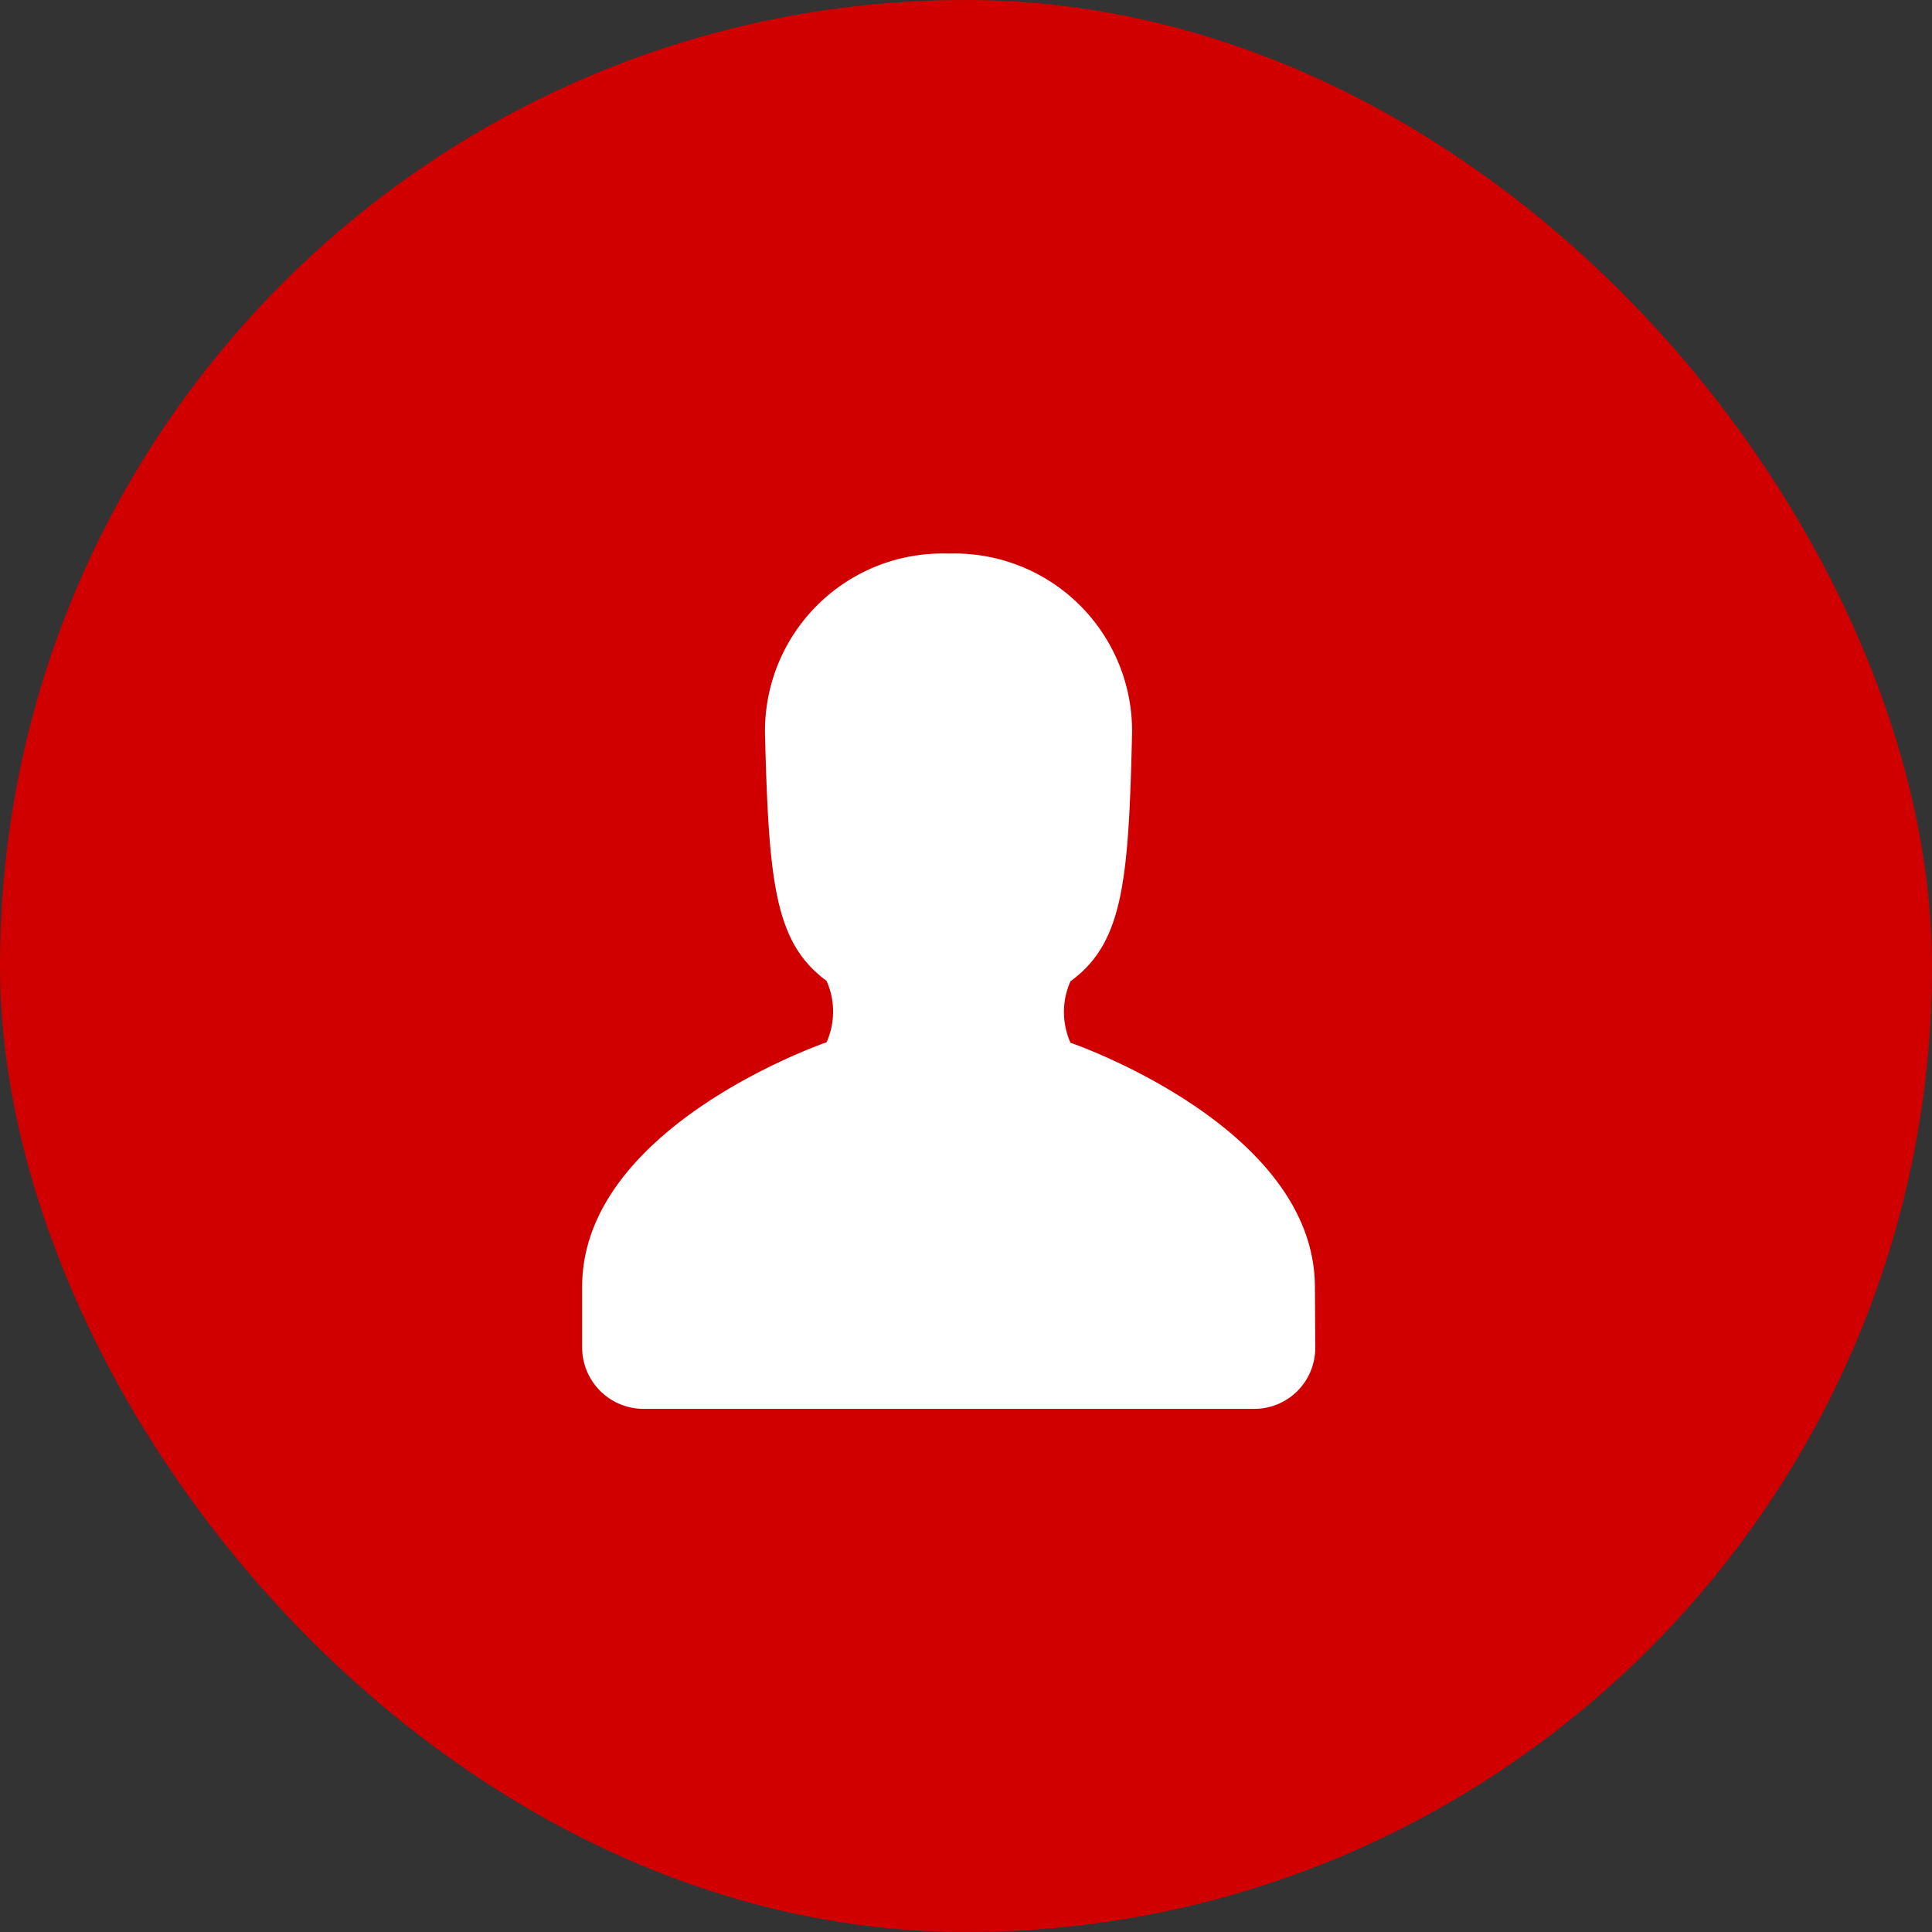
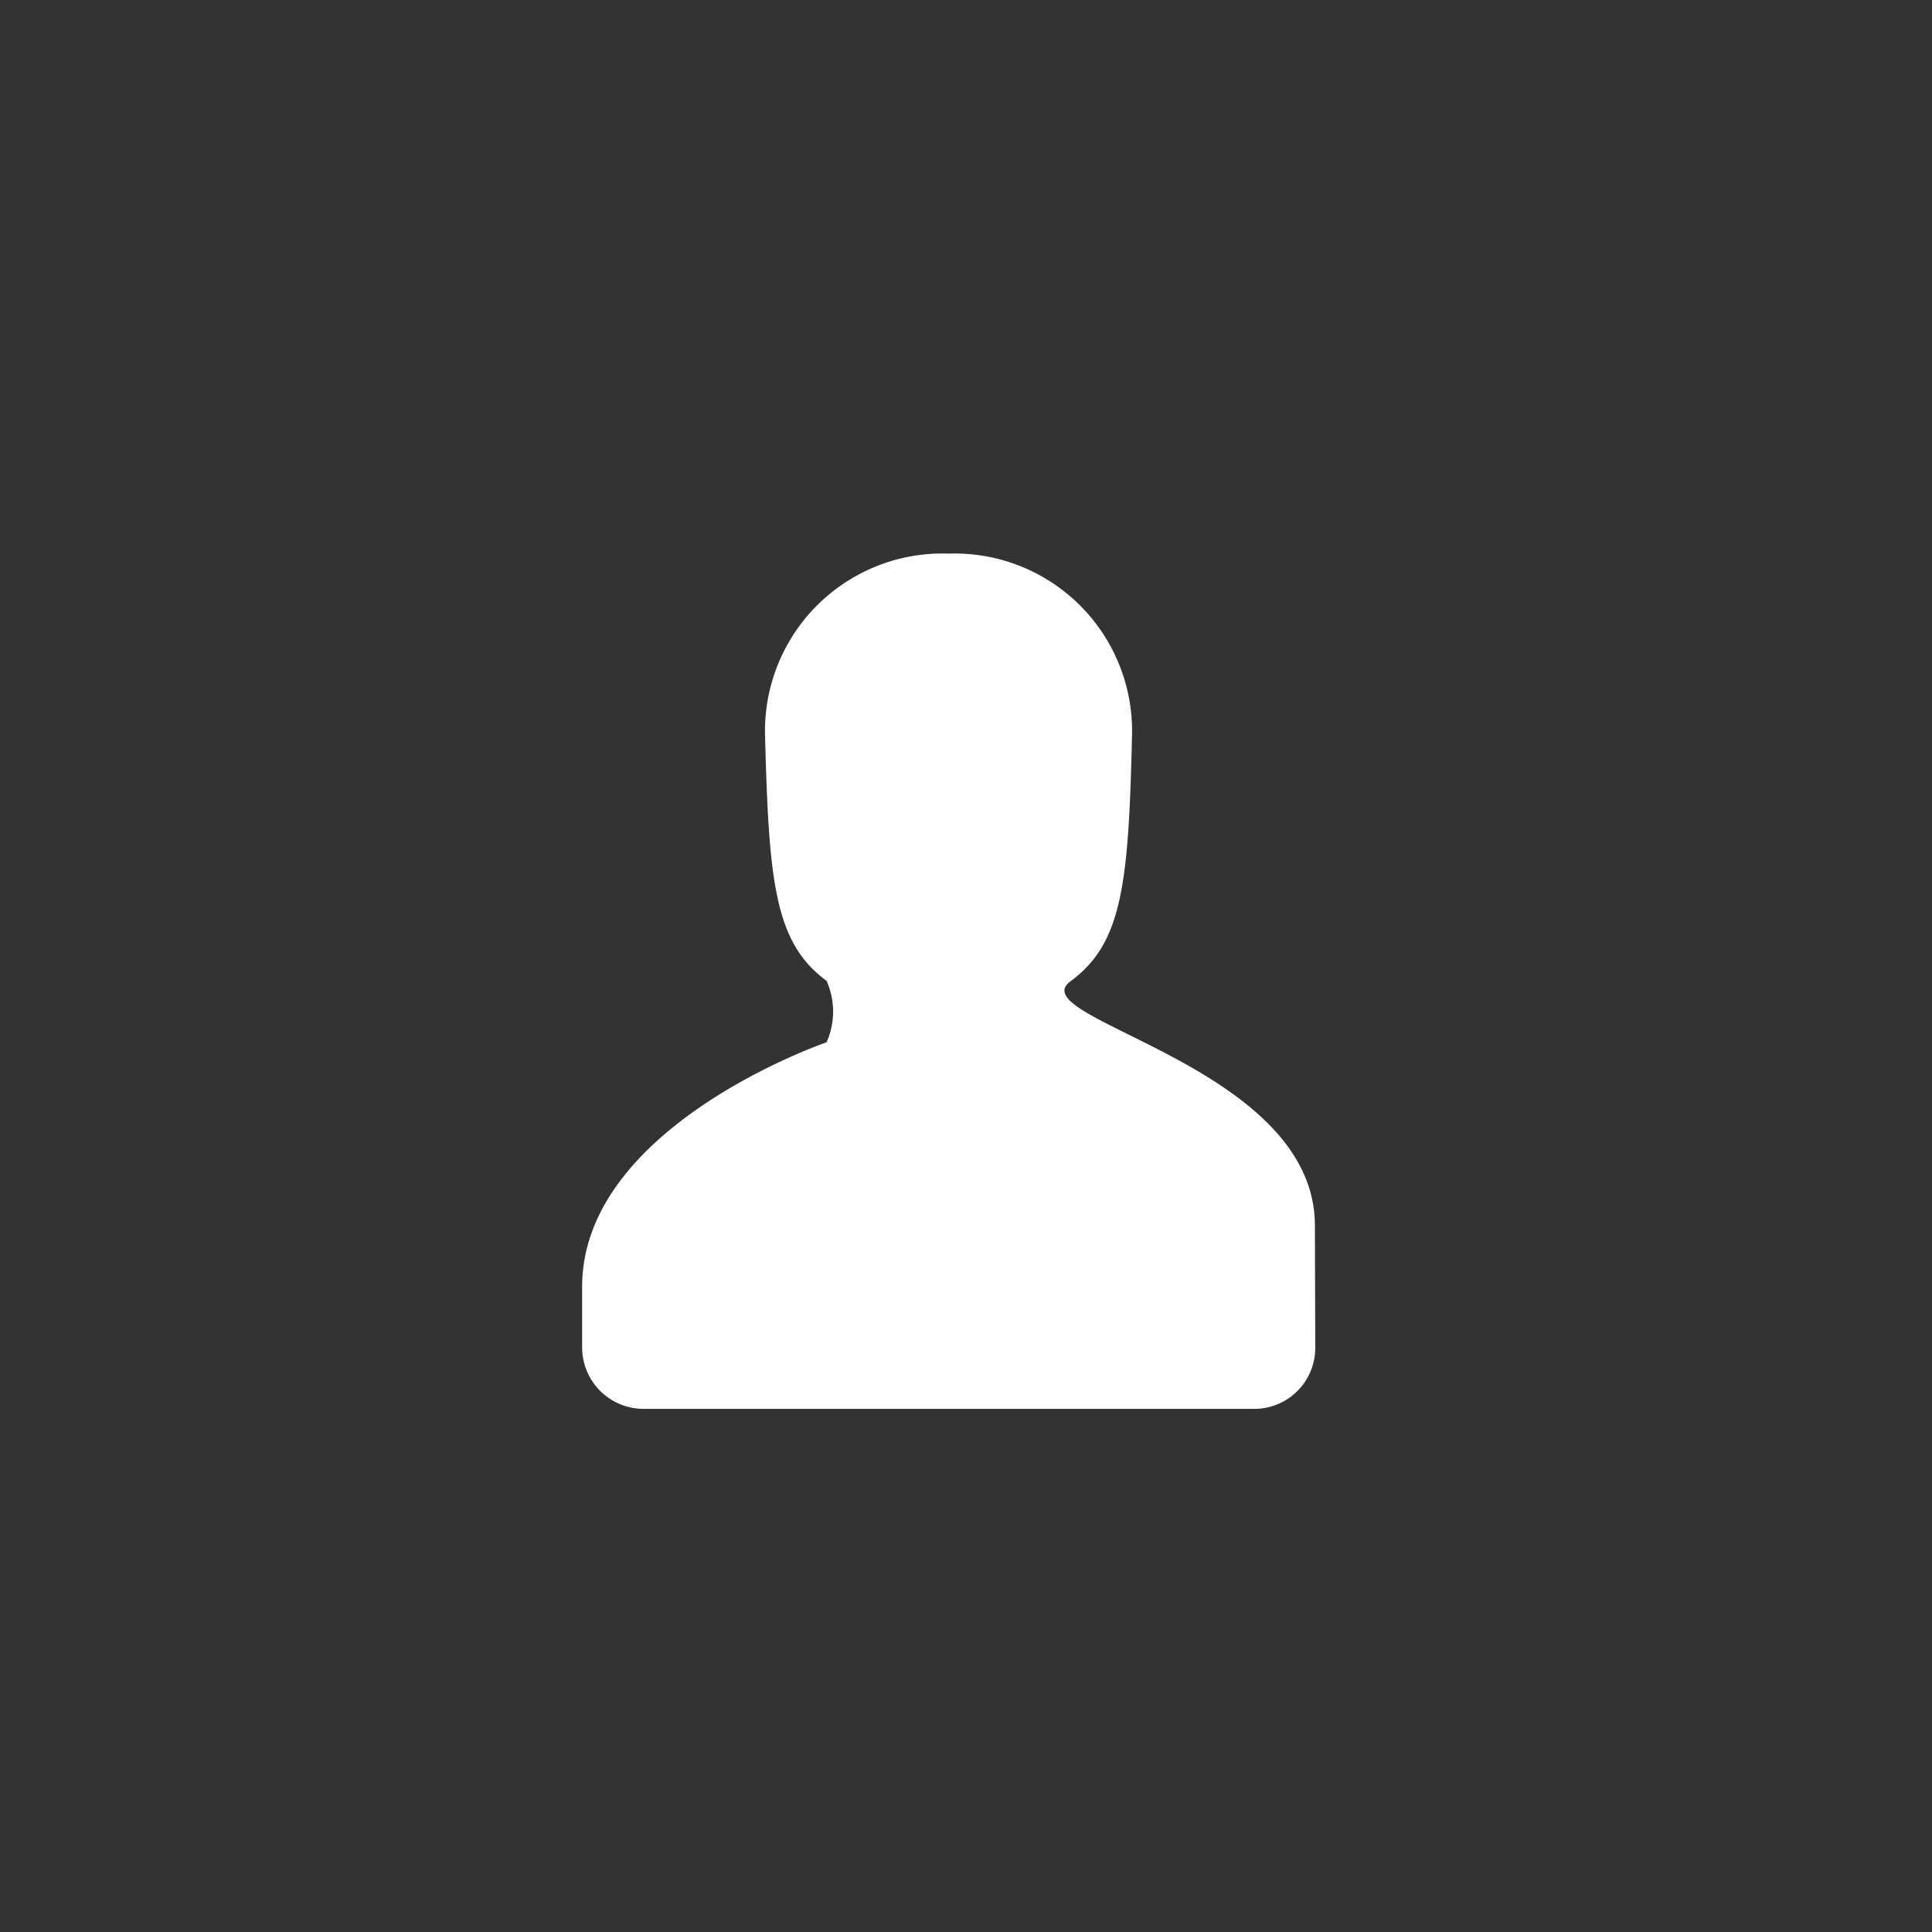
<svg xmlns="http://www.w3.org/2000/svg" width="22" height="22" viewBox="0 0 22 22">
  <rect x="0" y="0" width="22" height="22" fill="#333333" stroke="none" />
  <g id="Group_13324" data-name="Group 13324" transform="translate(0.082 0)">
    <g id="Group_5308" data-name="Group 5308" transform="translate(0 0)">
-       <rect id="Rectangle_75" data-name="Rectangle 75" width="22" height="22" rx="11" transform="translate(-0.082 0)" fill="#d00000" />
-     </g>
+       </g>
    <g id="Octicons" transform="translate(6.547 6.304)">
      <g id="person">
-         <path id="Shape" d="M8.348,10.045a.694.694,0,0,1-.694.694H.7a.7.7,0,0,1-.7-.7V9.348C0,7.516,2.783,6.565,2.783,6.565a.858.858,0,0,0,0-.7c-.585-.431-.657-1.106-.7-2.783A2.021,2.021,0,0,1,4.174,1,2.021,2.021,0,0,1,6.261,3.087c-.039,1.677-.111,2.351-.7,2.783a.858.858,0,0,0,0,.7s2.783.951,2.783,2.783Z" transform="translate(0 -1)" fill="#fff" fill-rule="evenodd" />
+         <path id="Shape" d="M8.348,10.045a.694.694,0,0,1-.694.694H.7a.7.7,0,0,1-.7-.7V9.348C0,7.516,2.783,6.565,2.783,6.565a.858.858,0,0,0,0-.7c-.585-.431-.657-1.106-.7-2.783A2.021,2.021,0,0,1,4.174,1,2.021,2.021,0,0,1,6.261,3.087c-.039,1.677-.111,2.351-.7,2.783s2.783.951,2.783,2.783Z" transform="translate(0 -1)" fill="#fff" fill-rule="evenodd" />
      </g>
    </g>
  </g>
</svg>